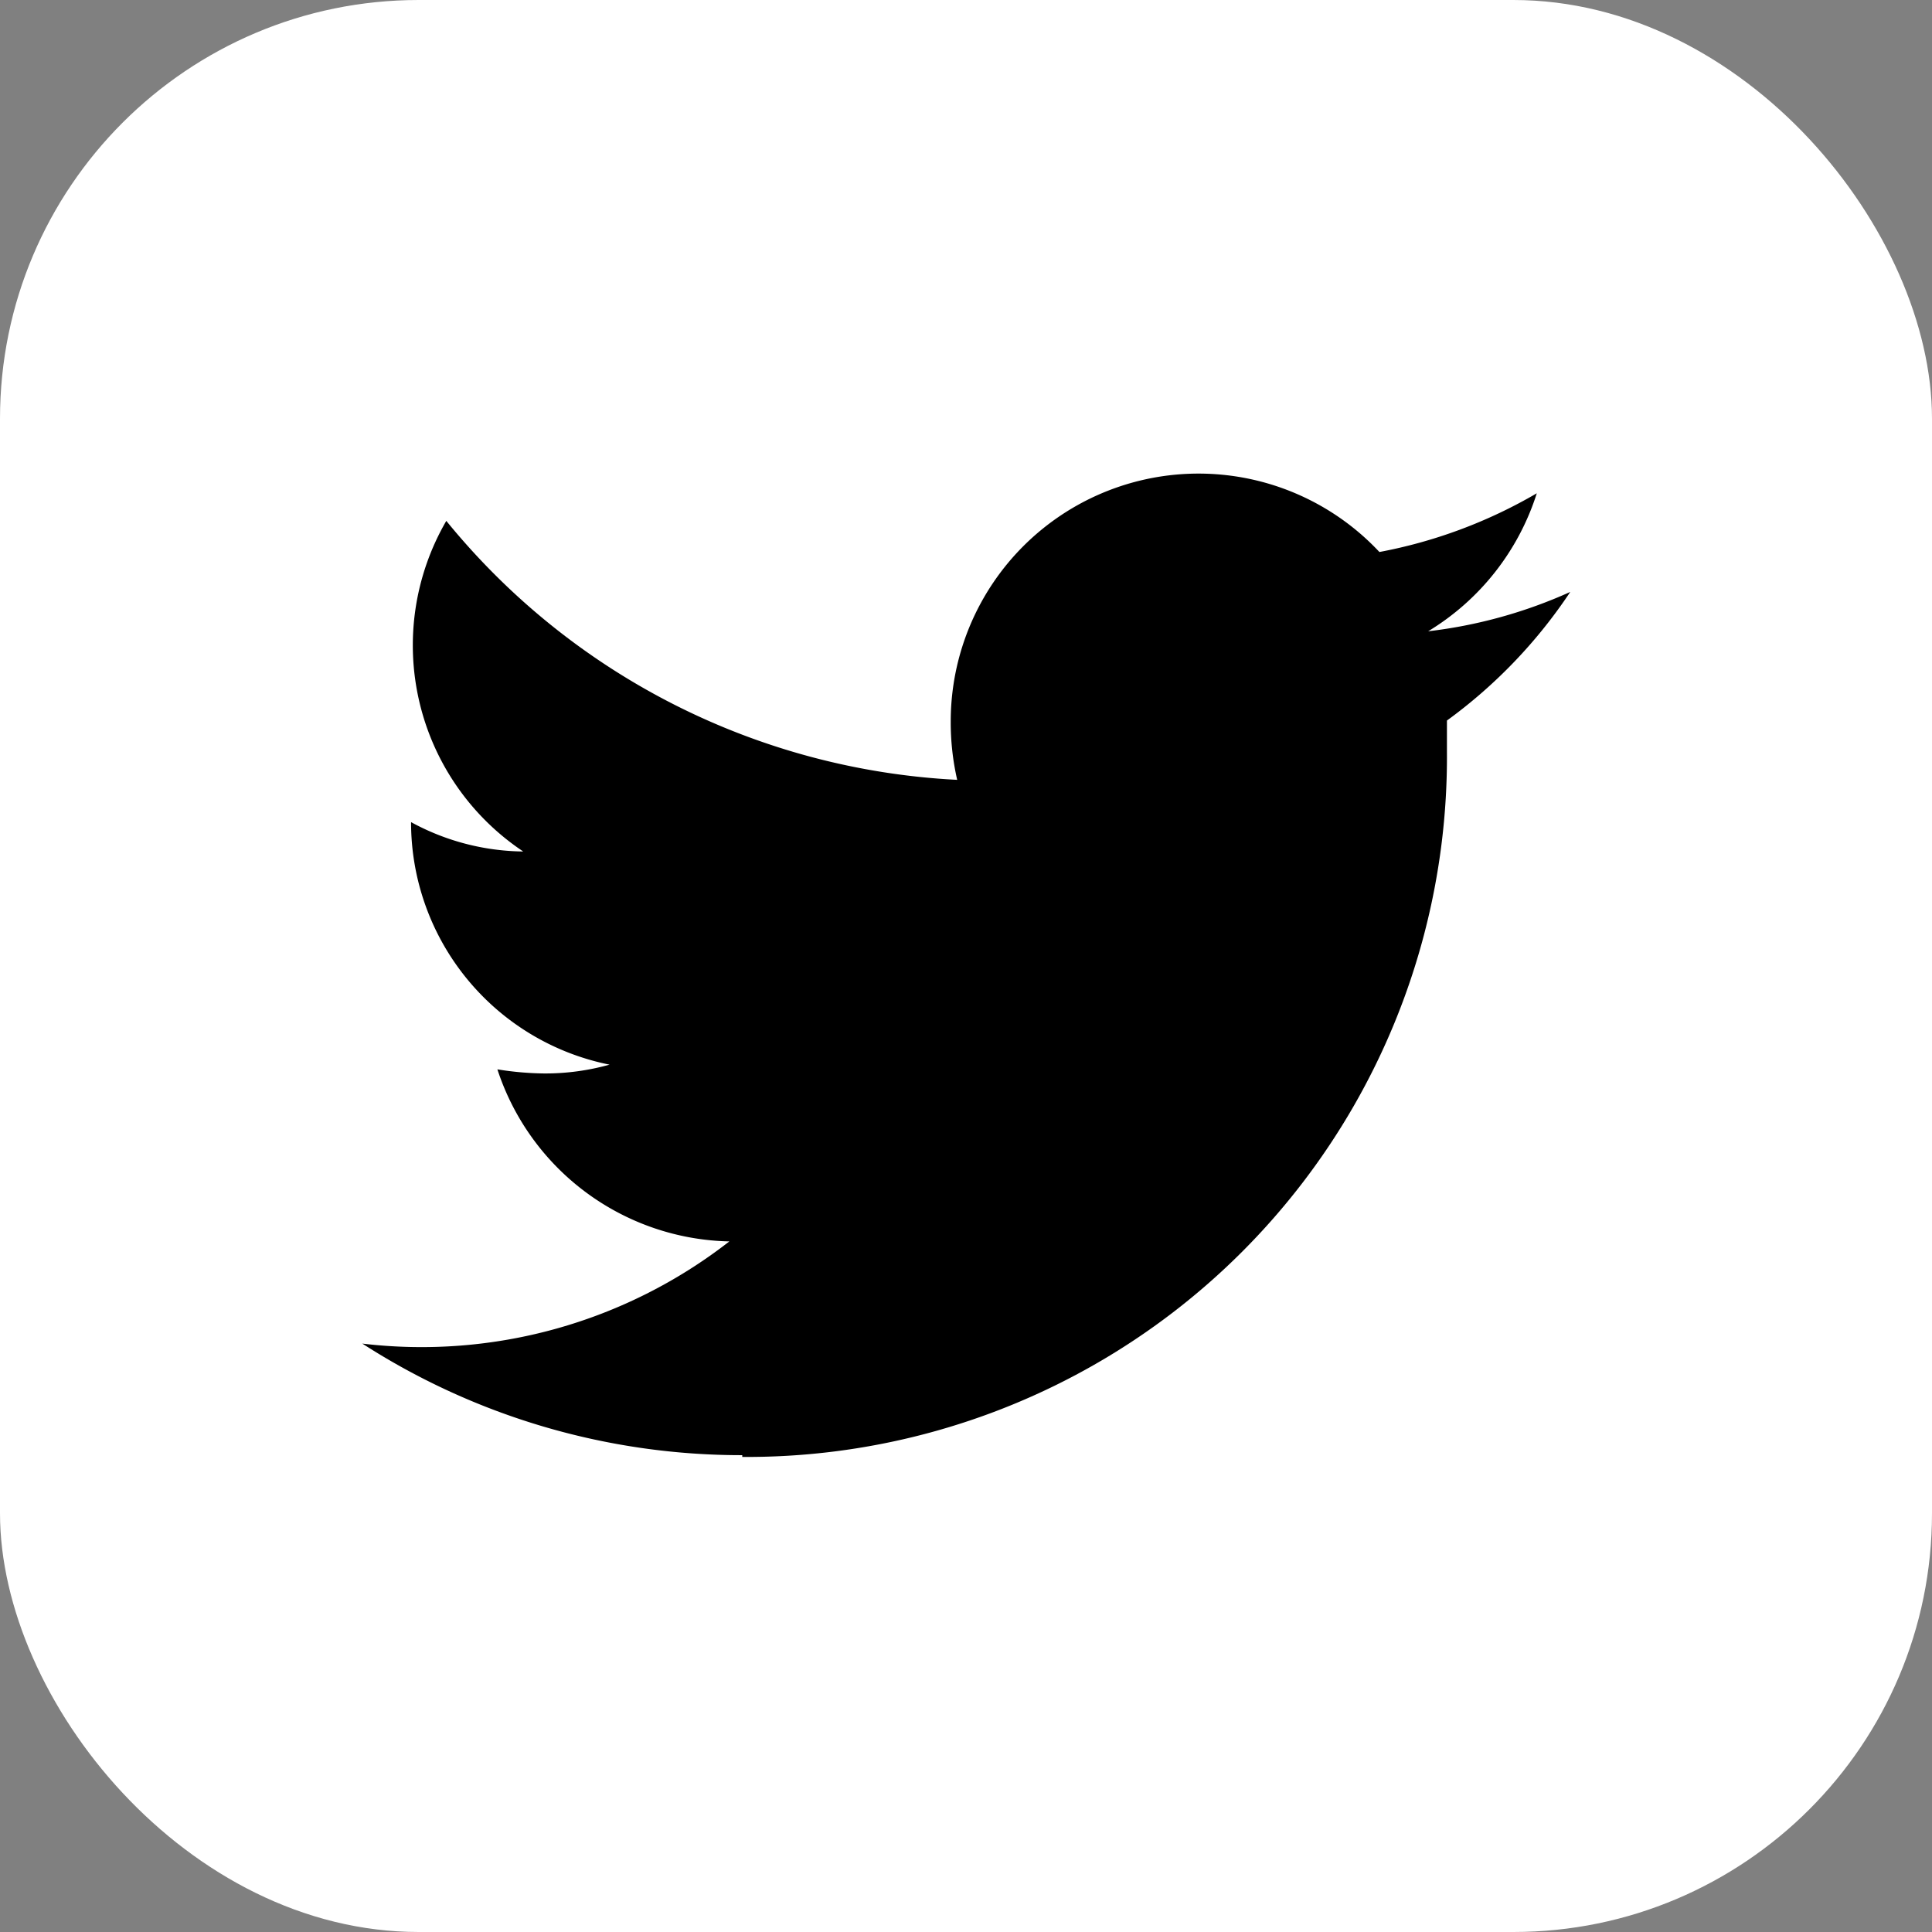
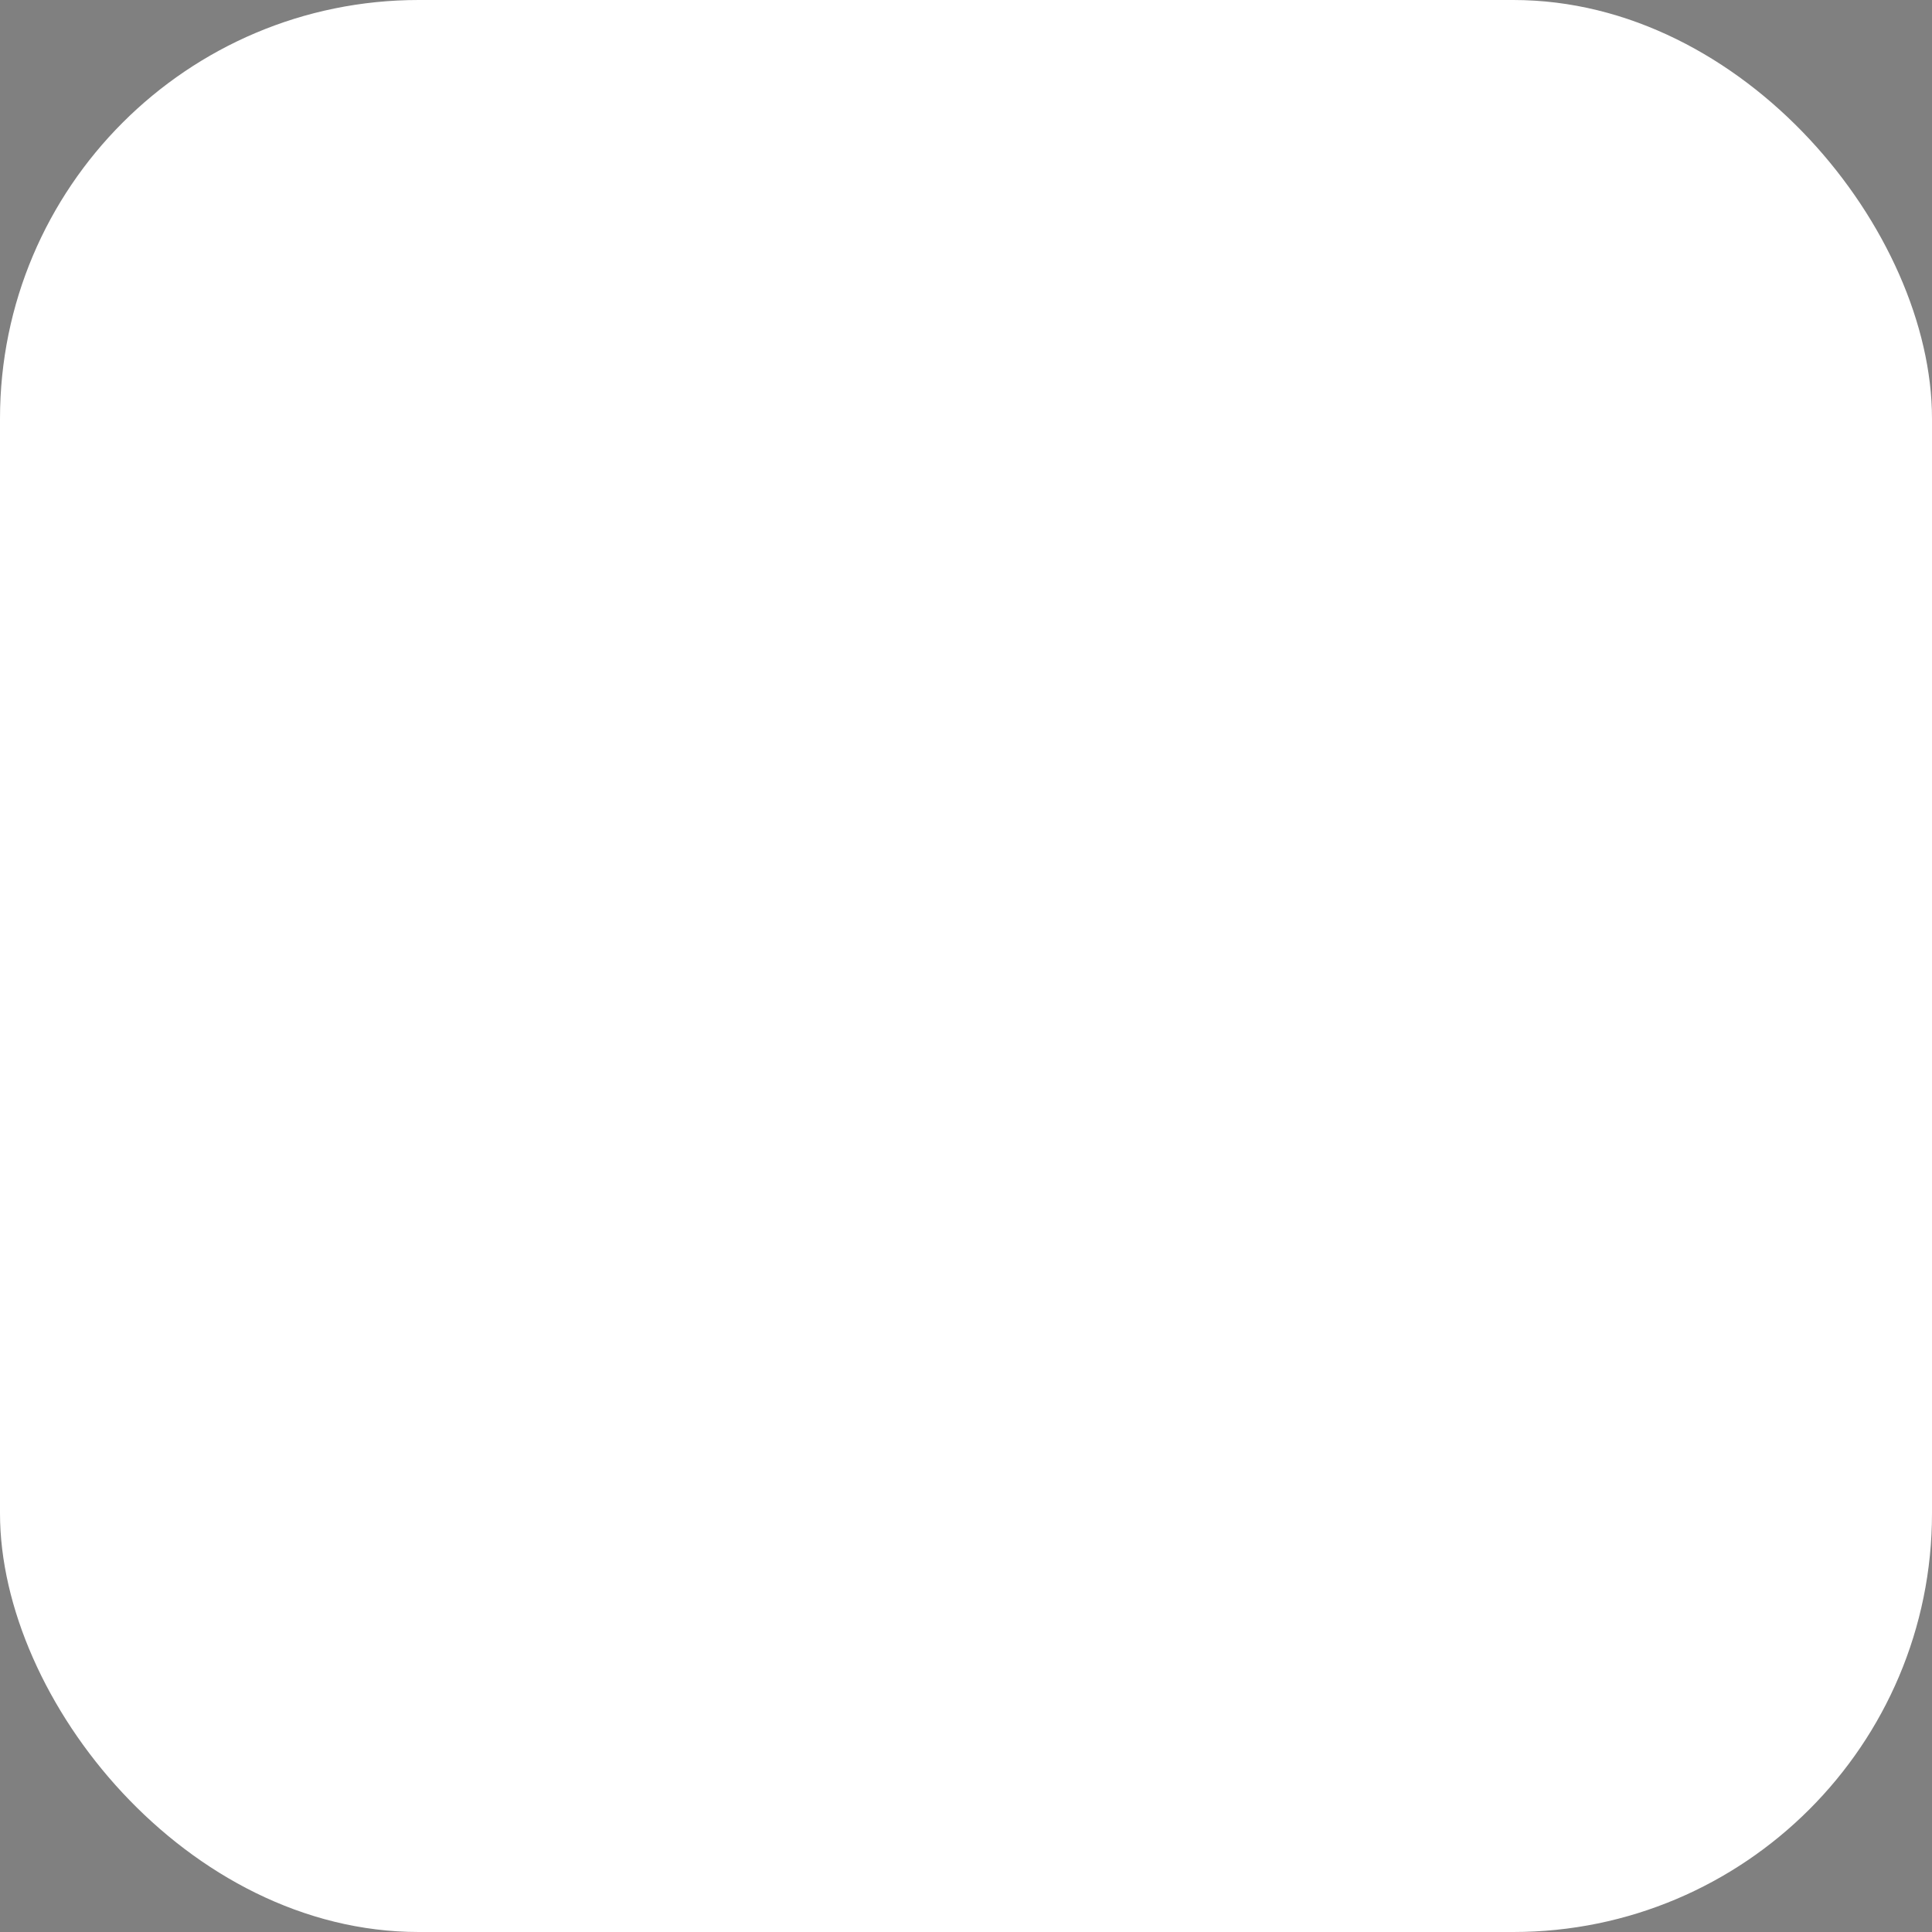
<svg xmlns="http://www.w3.org/2000/svg" viewBox="0 0 32.9 32.9">
  <rect x="0" y="0" width="32.9" height="32.9" fill="#808080" stroke="none" />
  <defs>
    <style>.cls-1{fill:#fff;}</style>
  </defs>
  <g id="レイヤー_2" data-name="レイヤー 2">
    <g id="back">
      <rect class="cls-1" width="32.9" height="32.9" rx="7.13" />
-       <path d="M12.64,24.81a11.92,11.92,0,0,0,12-12c0-.18,0-.36,0-.54a8.58,8.58,0,0,0,2.1-2.19,8.19,8.19,0,0,1-2.42.67A4.25,4.25,0,0,0,26.17,8.4a8.38,8.38,0,0,1-2.68,1,4.22,4.22,0,0,0-7.3,2.88,4.37,4.37,0,0,0,.11,1A12,12,0,0,1,7.6,8.87,4.22,4.22,0,0,0,8.91,14.5,4.07,4.07,0,0,1,7,14V14a4.21,4.21,0,0,0,3.38,4.13,4.07,4.07,0,0,1-1.11.15,5.29,5.29,0,0,1-.8-.07,4.25,4.25,0,0,0,3.95,2.93,8.53,8.53,0,0,1-6.25,1.74,11.92,11.92,0,0,0,6.47,1.9" />
    </g>
  </g>
</svg>